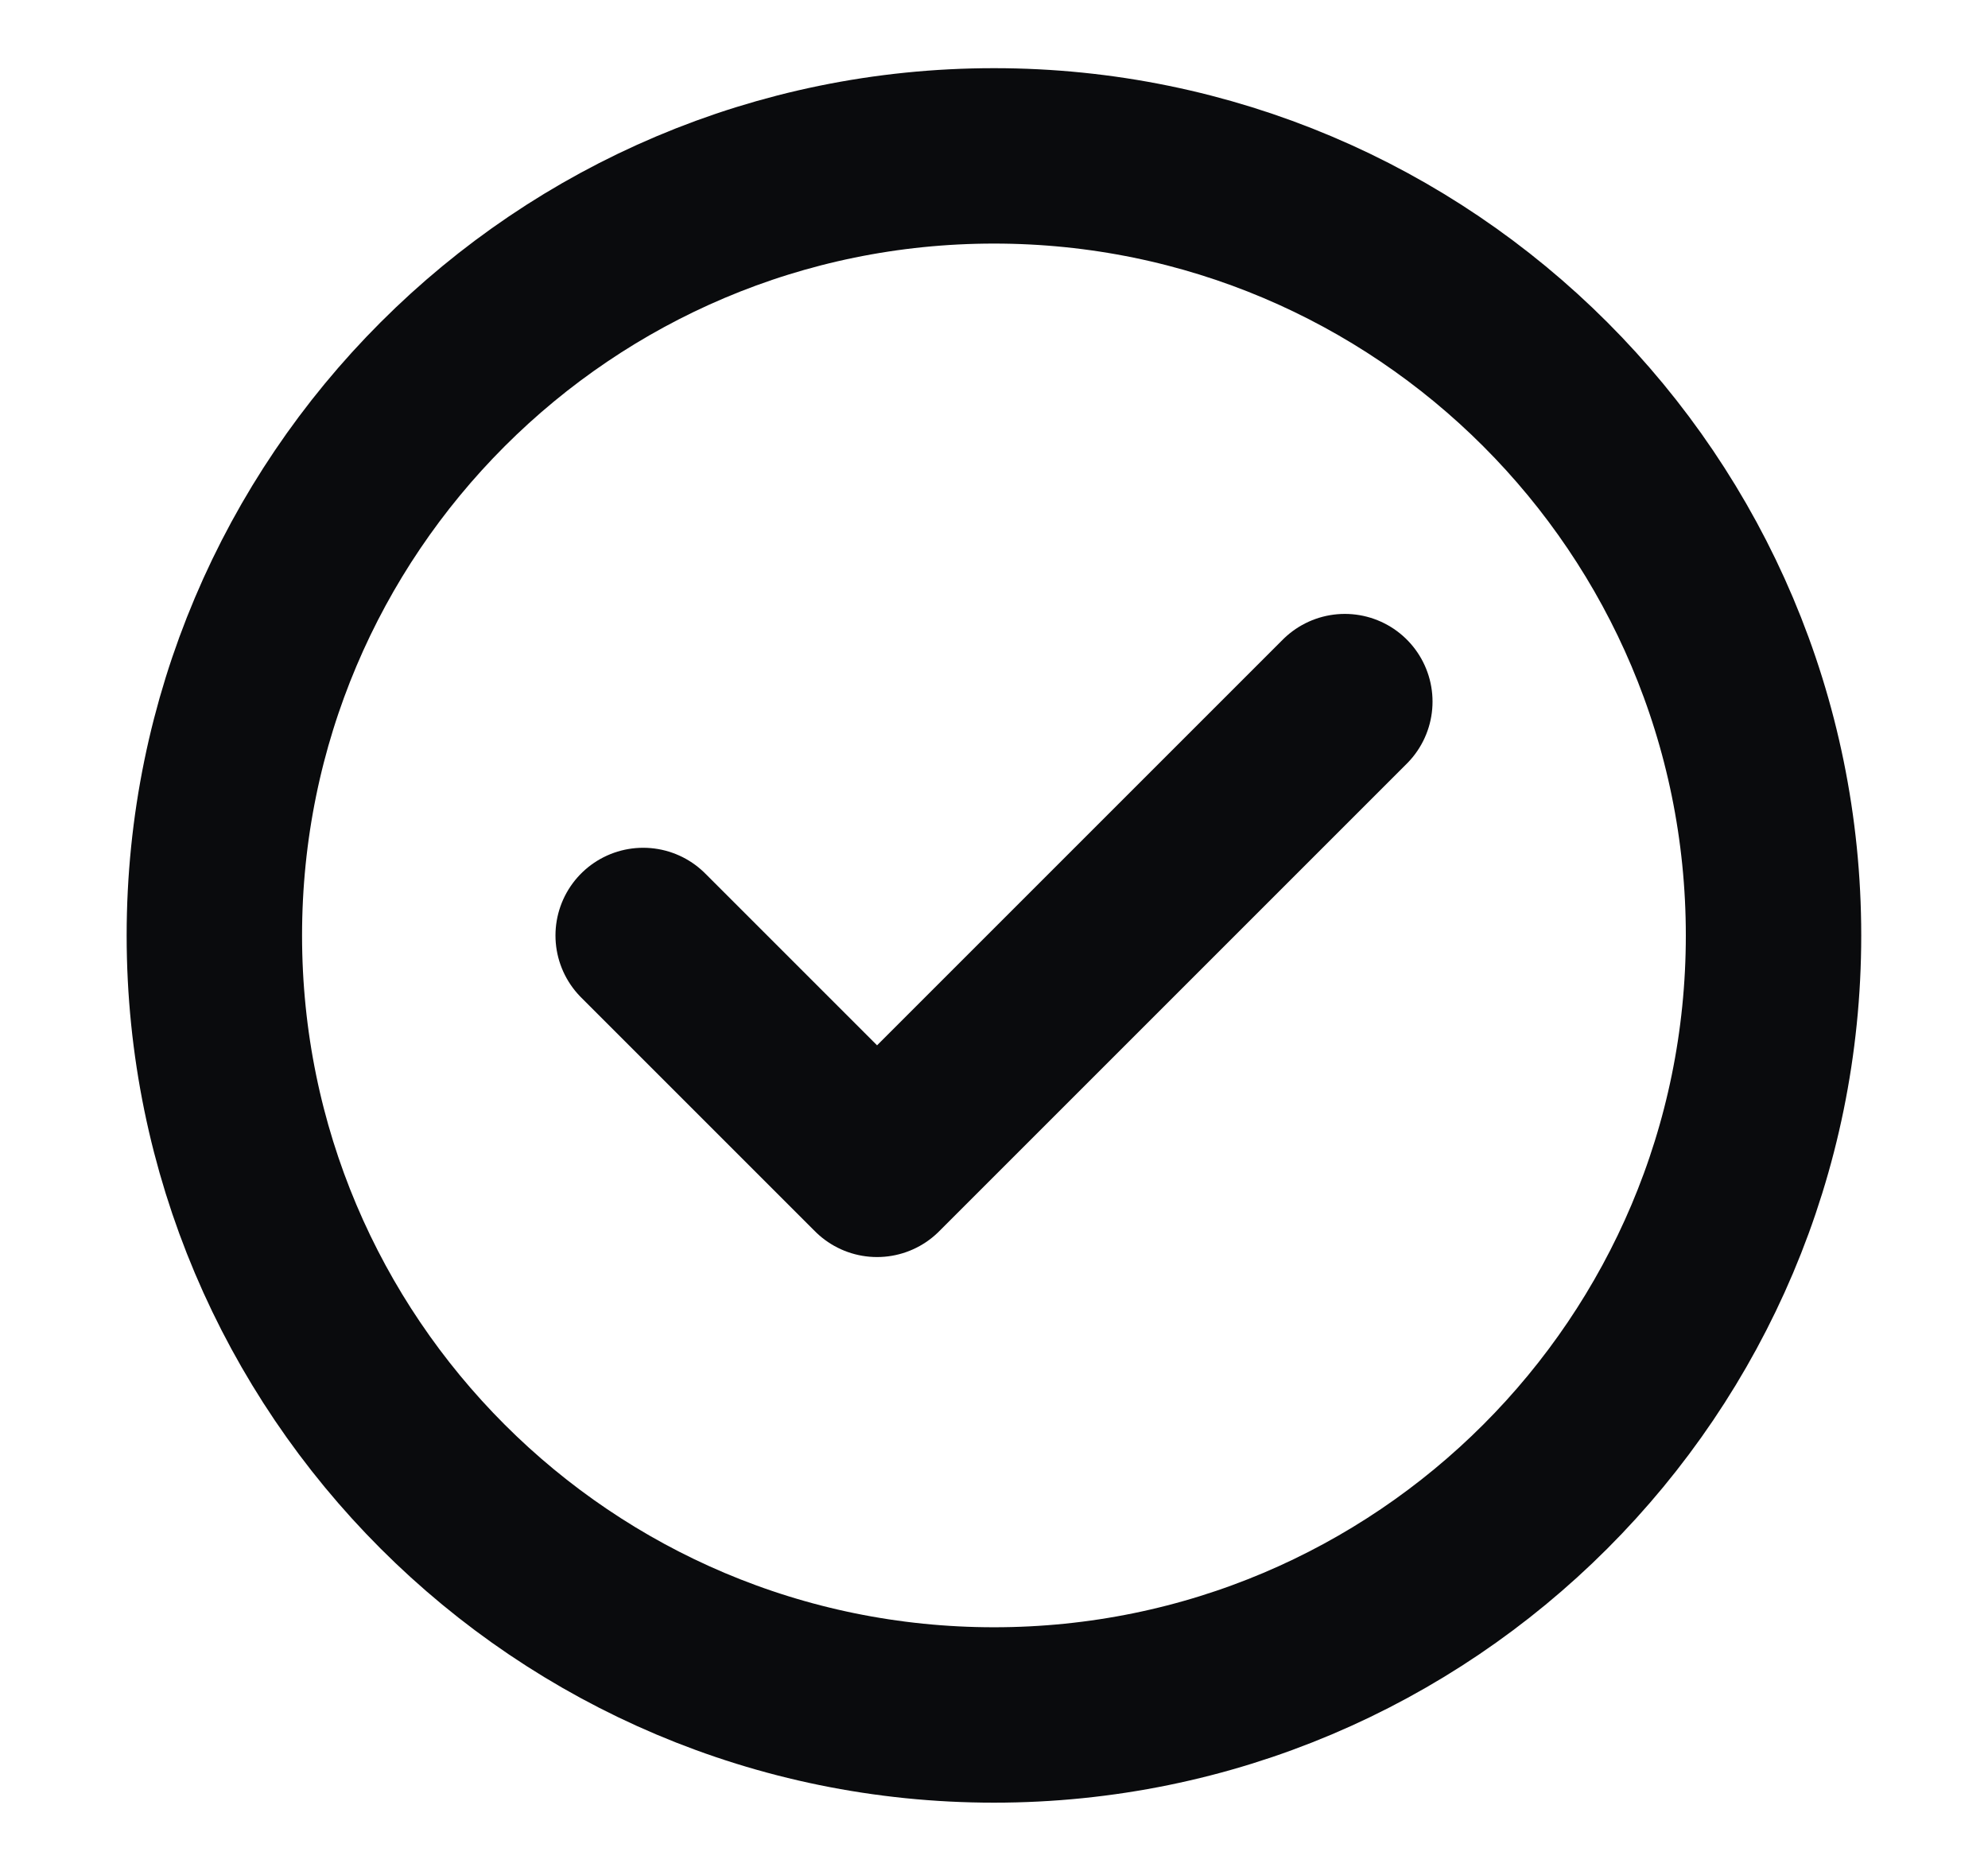
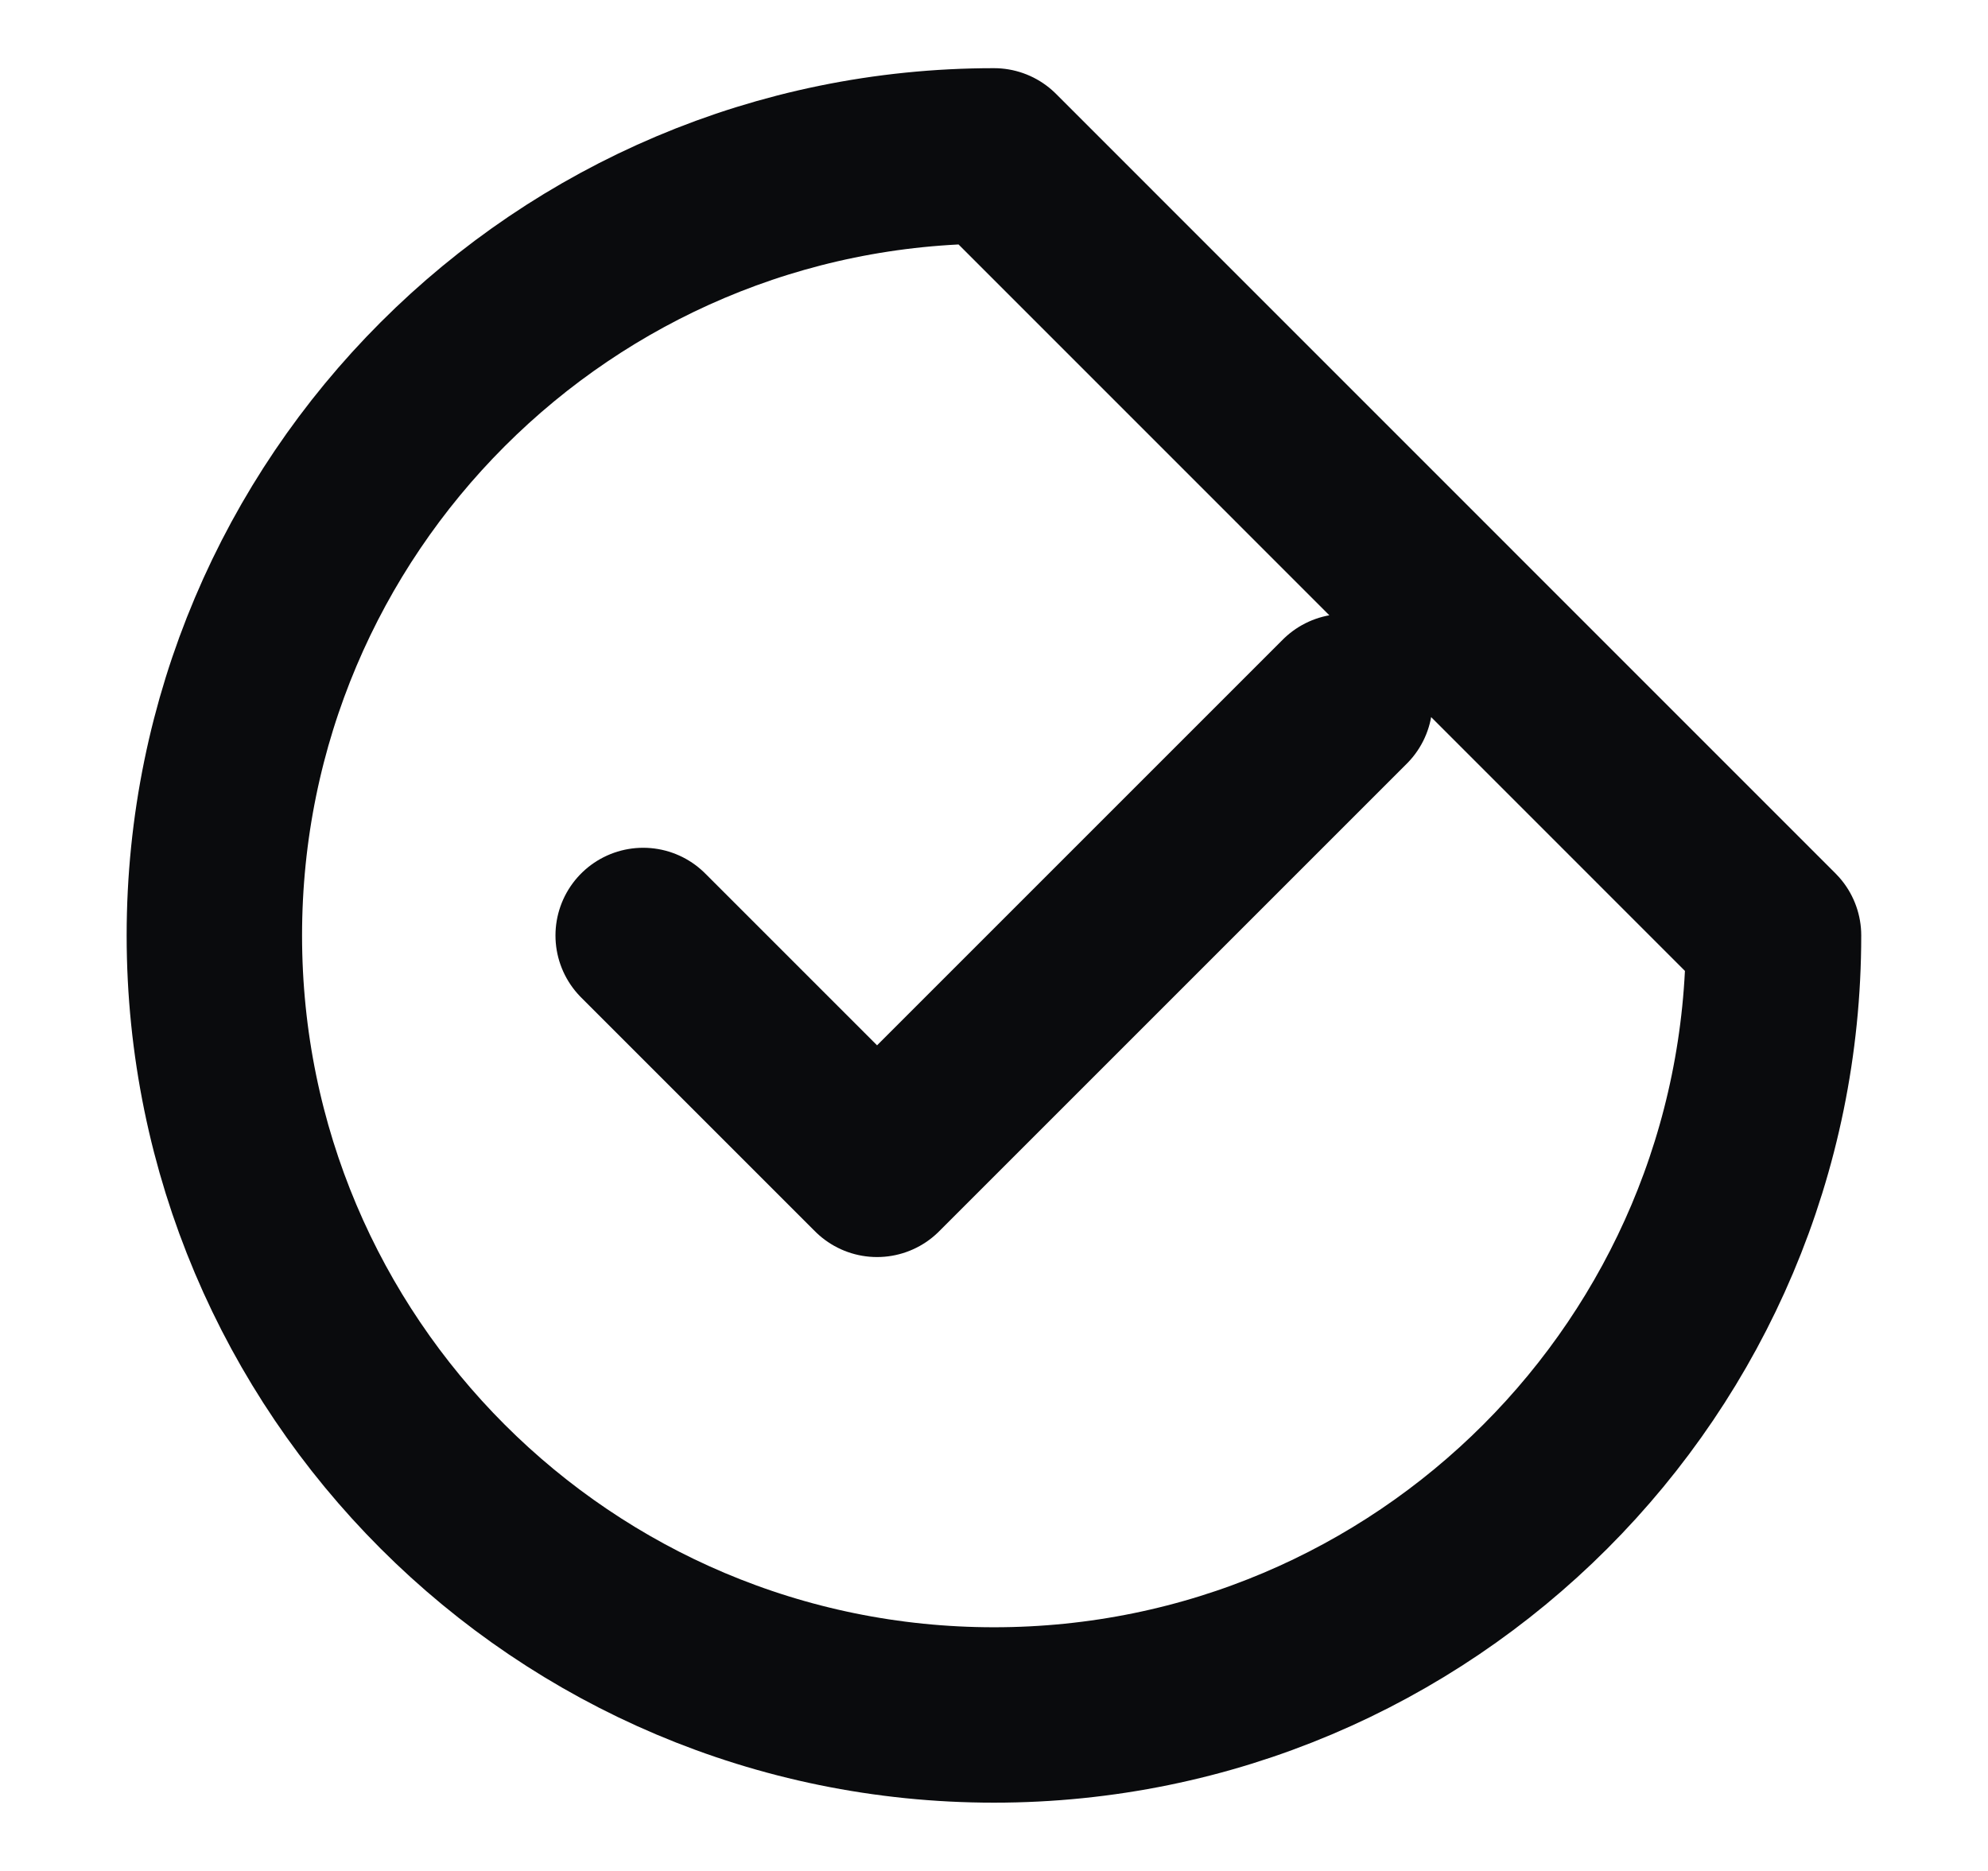
<svg xmlns="http://www.w3.org/2000/svg" width="17" height="16" viewBox="0 0 17 16" fill="none">
  <g id="24x24 / check-circle">
-     <path id="Icon" d="M5.5 8L7.5 10L11.5 6M15.166 8C15.166 11.682 12.182 14.666 8.5 14.666C4.818 14.666 1.833 11.682 1.833 8C1.833 4.318 4.818 1.333 8.5 1.333C12.182 1.333 15.166 4.318 15.166 8Z" stroke="#0A0B0D" stroke-width="1.5" stroke-linecap="round" stroke-linejoin="round" />
+     <path id="Icon" d="M5.5 8L7.5 10L11.5 6M15.166 8C15.166 11.682 12.182 14.666 8.5 14.666C4.818 14.666 1.833 11.682 1.833 8C1.833 4.318 4.818 1.333 8.5 1.333Z" stroke="#0A0B0D" stroke-width="1.5" stroke-linecap="round" stroke-linejoin="round" />
  </g>
</svg>